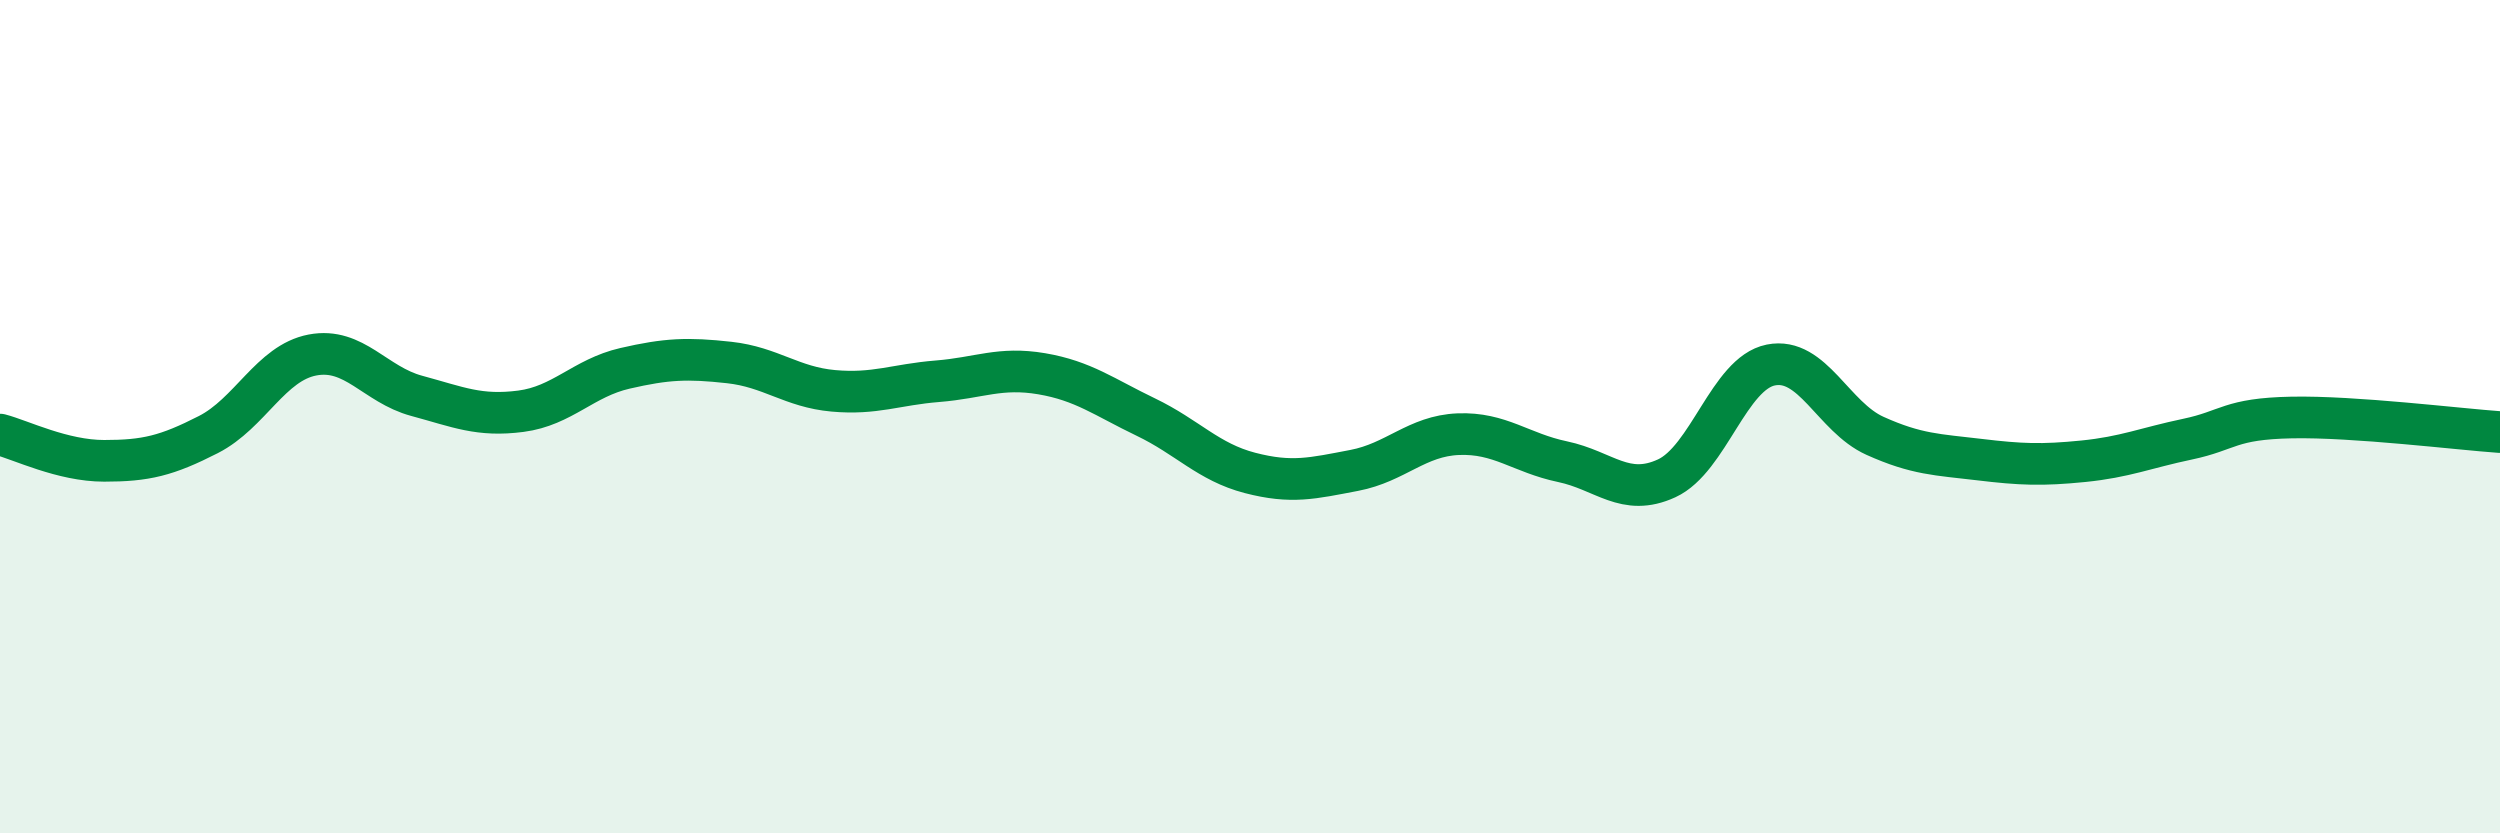
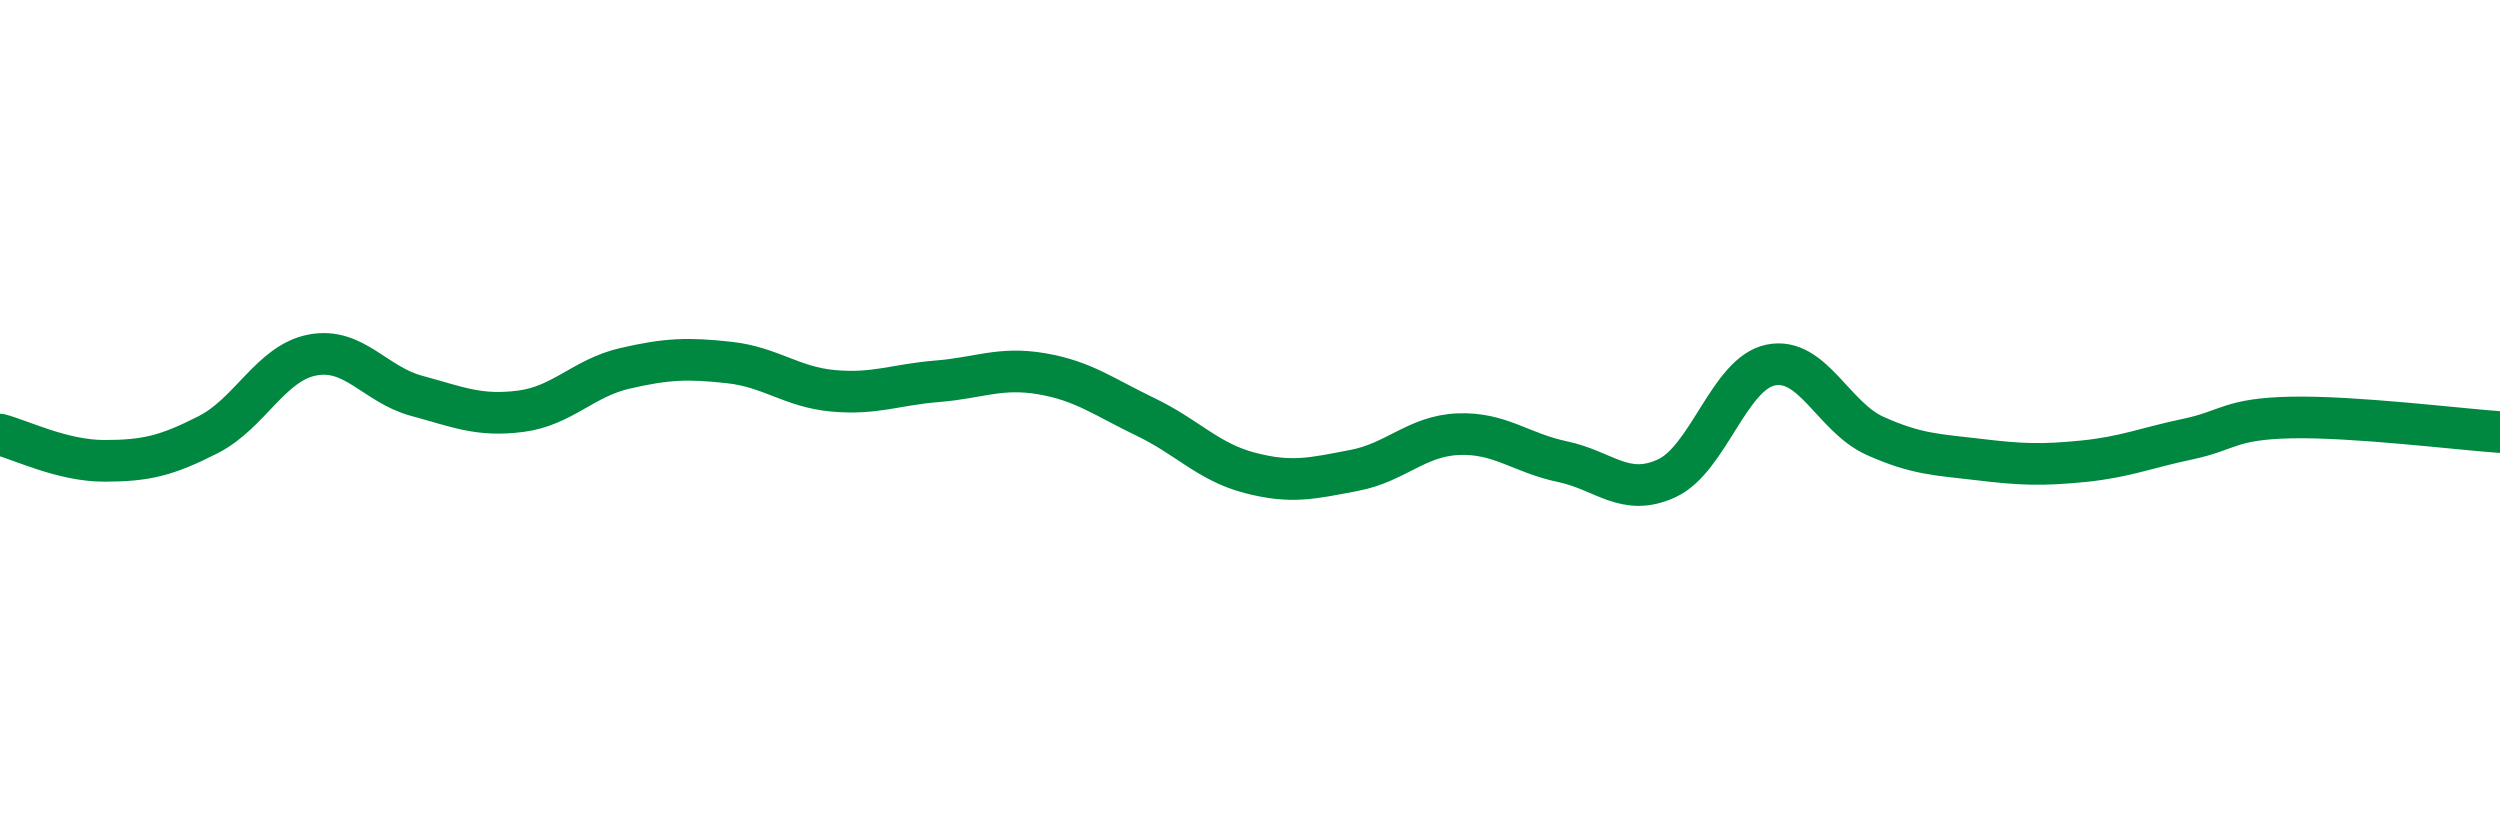
<svg xmlns="http://www.w3.org/2000/svg" width="60" height="20" viewBox="0 0 60 20">
-   <path d="M 0,10.43 C 0.5,10.56 1.5,11.06 2.5,11.06 C 3.5,11.06 4,10.94 5,10.43 C 6,9.92 6.5,8.71 7.5,8.52 C 8.5,8.33 9,9.23 10,9.5 C 11,9.77 11.5,10 12.5,9.87 C 13.5,9.74 14,9.07 15,8.84 C 16,8.61 16.5,8.59 17.5,8.7 C 18.5,8.81 19,9.29 20,9.38 C 21,9.47 21.5,9.23 22.5,9.15 C 23.5,9.07 24,8.8 25,8.97 C 26,9.14 26.5,9.53 27.5,10.01 C 28.5,10.49 29,11.09 30,11.35 C 31,11.61 31.5,11.48 32.5,11.29 C 33.5,11.1 34,10.46 35,10.42 C 36,10.38 36.5,10.87 37.5,11.08 C 38.5,11.29 39,11.94 40,11.48 C 41,11.02 41.5,8.96 42.5,8.76 C 43.5,8.56 44,10.01 45,10.46 C 46,10.91 46.5,10.91 47.5,11.03 C 48.5,11.15 49,11.17 50,11.07 C 51,10.97 51.5,10.75 52.5,10.54 C 53.5,10.33 53.5,10.05 55,10.02 C 56.5,9.99 59,10.3 60,10.37L60 20L0 20Z" fill="#008740" opacity="0.1" stroke-linecap="round" stroke-linejoin="round" />
  <path d="M 0,10.43 C 0.5,10.56 1.5,11.06 2.5,11.06 C 3.5,11.06 4,10.94 5,10.43 C 6,9.92 6.5,8.71 7.5,8.52 C 8.5,8.33 9,9.23 10,9.5 C 11,9.77 11.5,10 12.5,9.87 C 13.5,9.74 14,9.07 15,8.84 C 16,8.61 16.5,8.59 17.5,8.7 C 18.5,8.81 19,9.29 20,9.38 C 21,9.47 21.5,9.23 22.5,9.15 C 23.5,9.07 24,8.8 25,8.97 C 26,9.14 26.5,9.53 27.5,10.01 C 28.5,10.49 29,11.09 30,11.35 C 31,11.61 31.5,11.48 32.5,11.29 C 33.5,11.1 34,10.46 35,10.42 C 36,10.38 36.5,10.87 37.5,11.08 C 38.5,11.29 39,11.94 40,11.48 C 41,11.02 41.5,8.96 42.5,8.76 C 43.5,8.56 44,10.01 45,10.46 C 46,10.91 46.5,10.91 47.5,11.03 C 48.5,11.15 49,11.17 50,11.07 C 51,10.97 51.5,10.75 52.5,10.54 C 53.5,10.33 53.5,10.05 55,10.02 C 56.5,9.99 59,10.3 60,10.37" stroke="#008740" stroke-width="1" fill="none" stroke-linecap="round" stroke-linejoin="round" />
</svg>